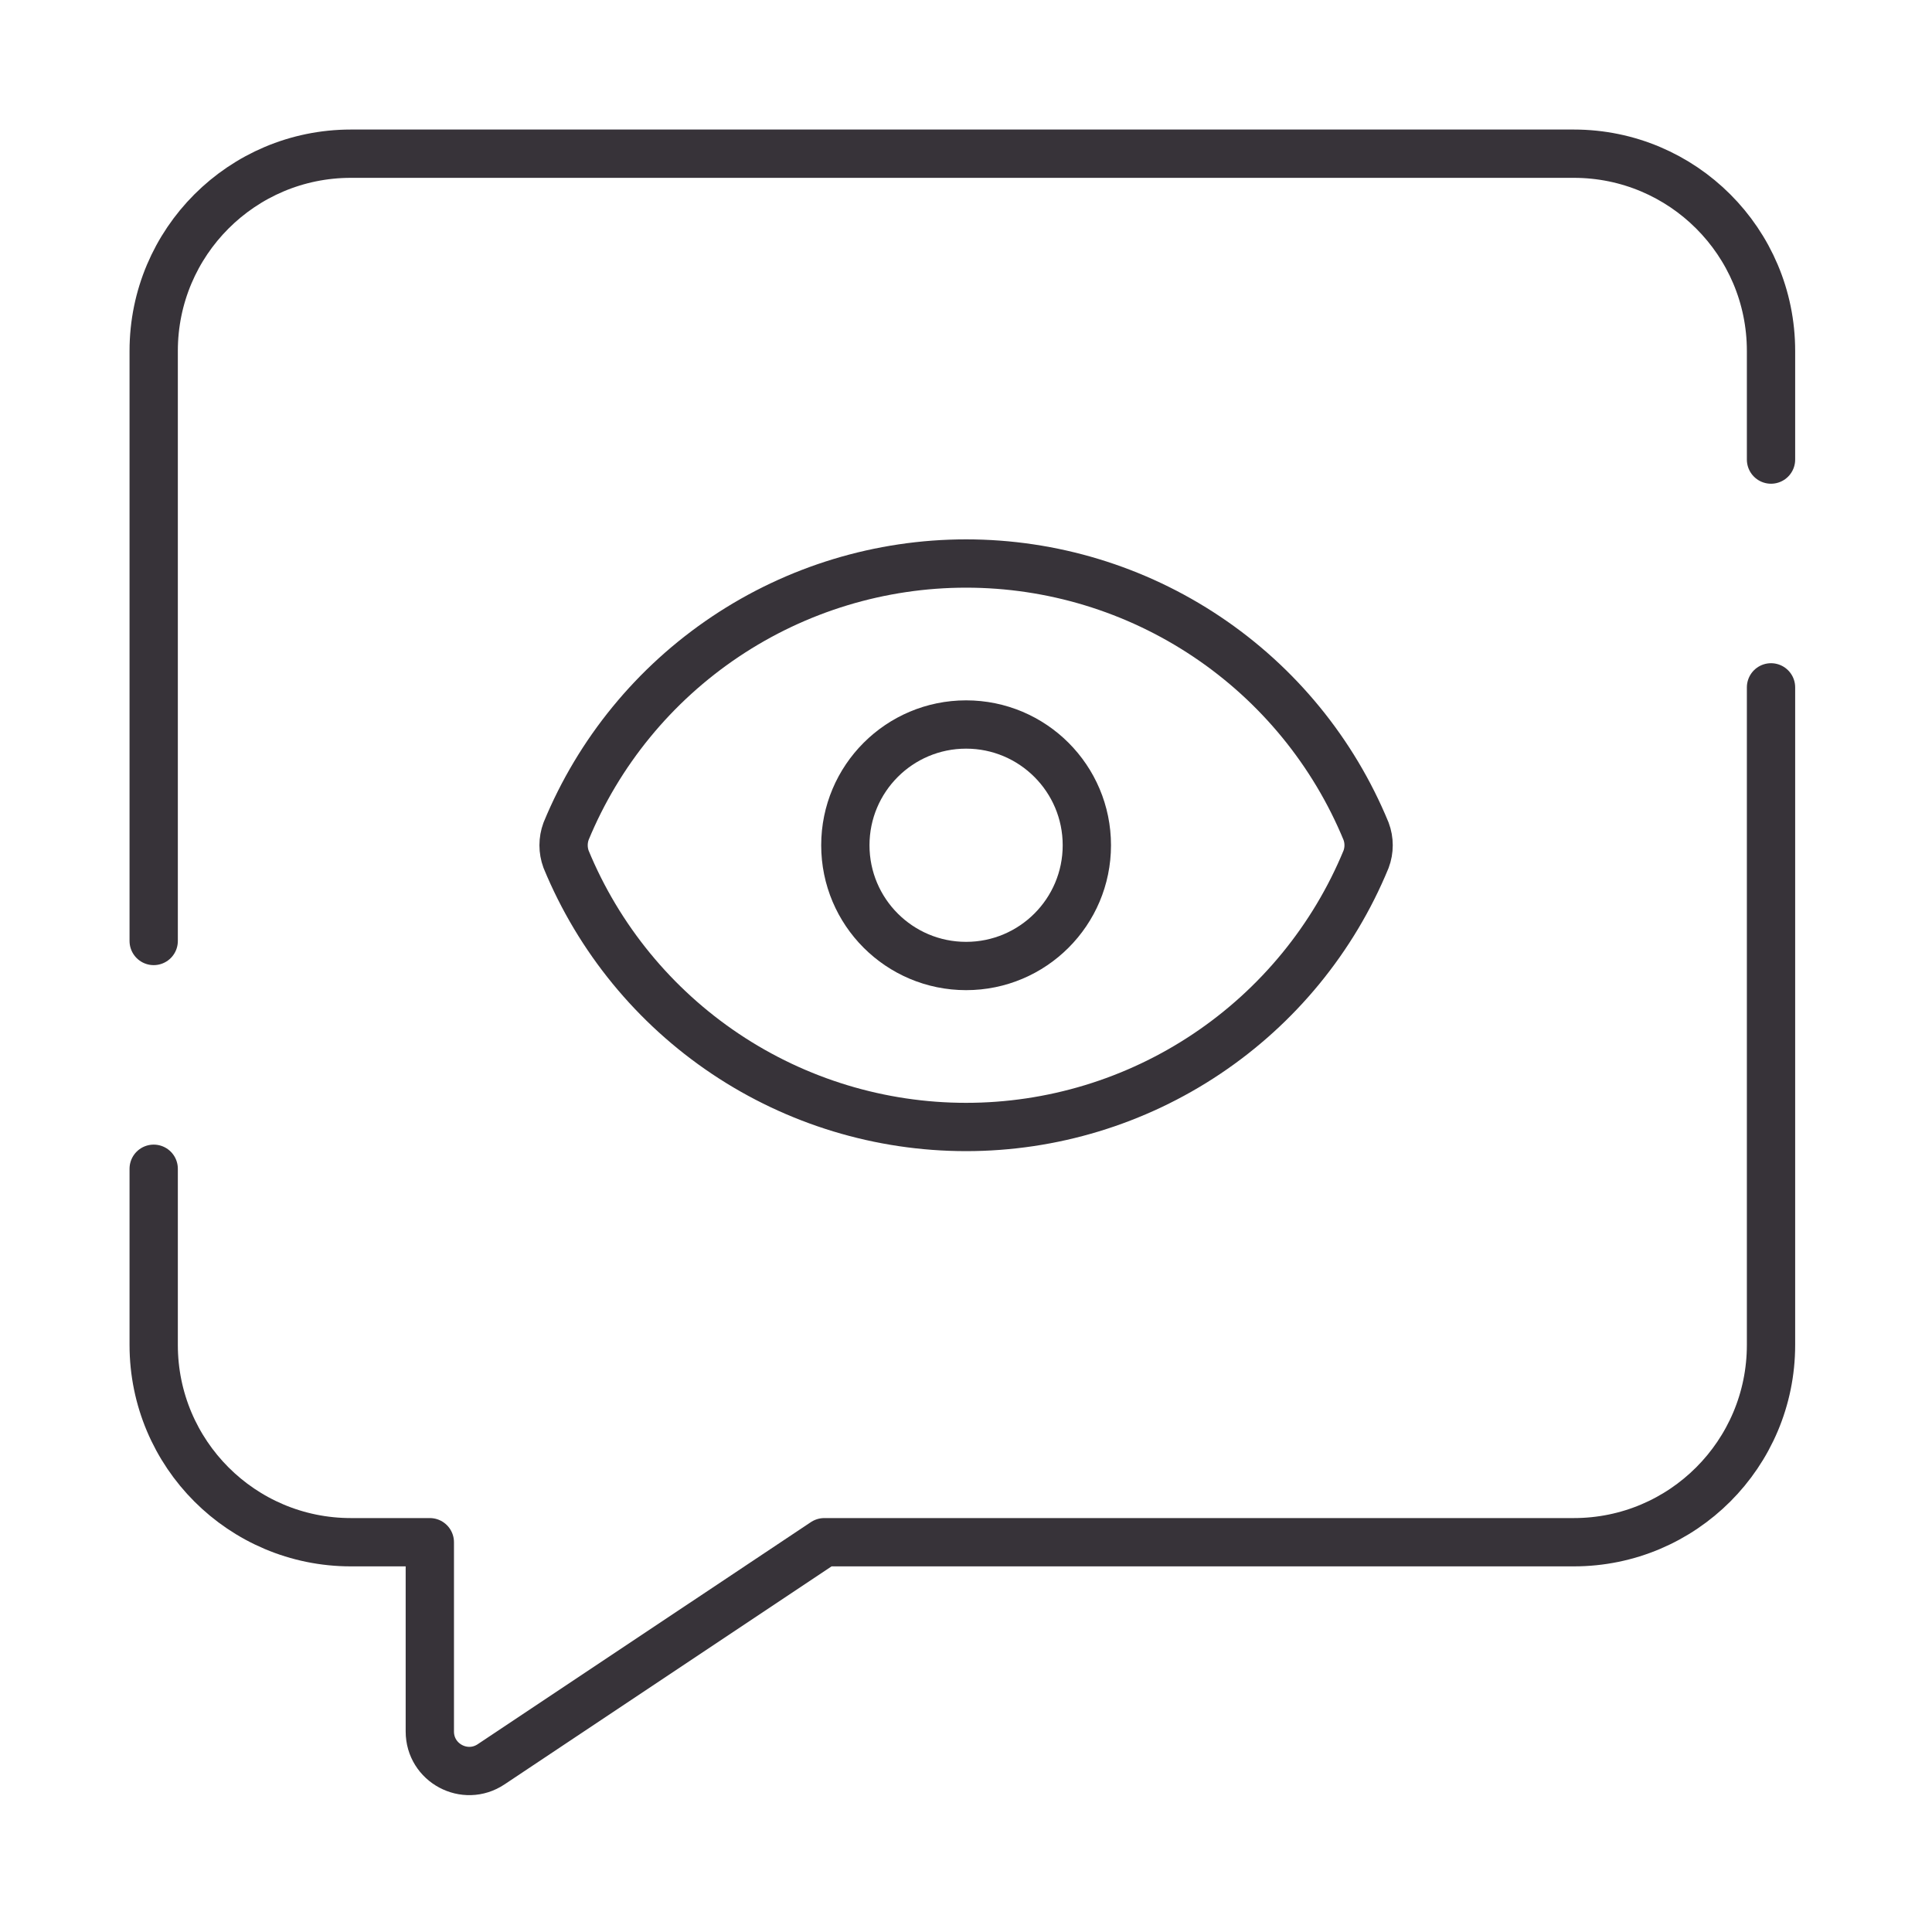
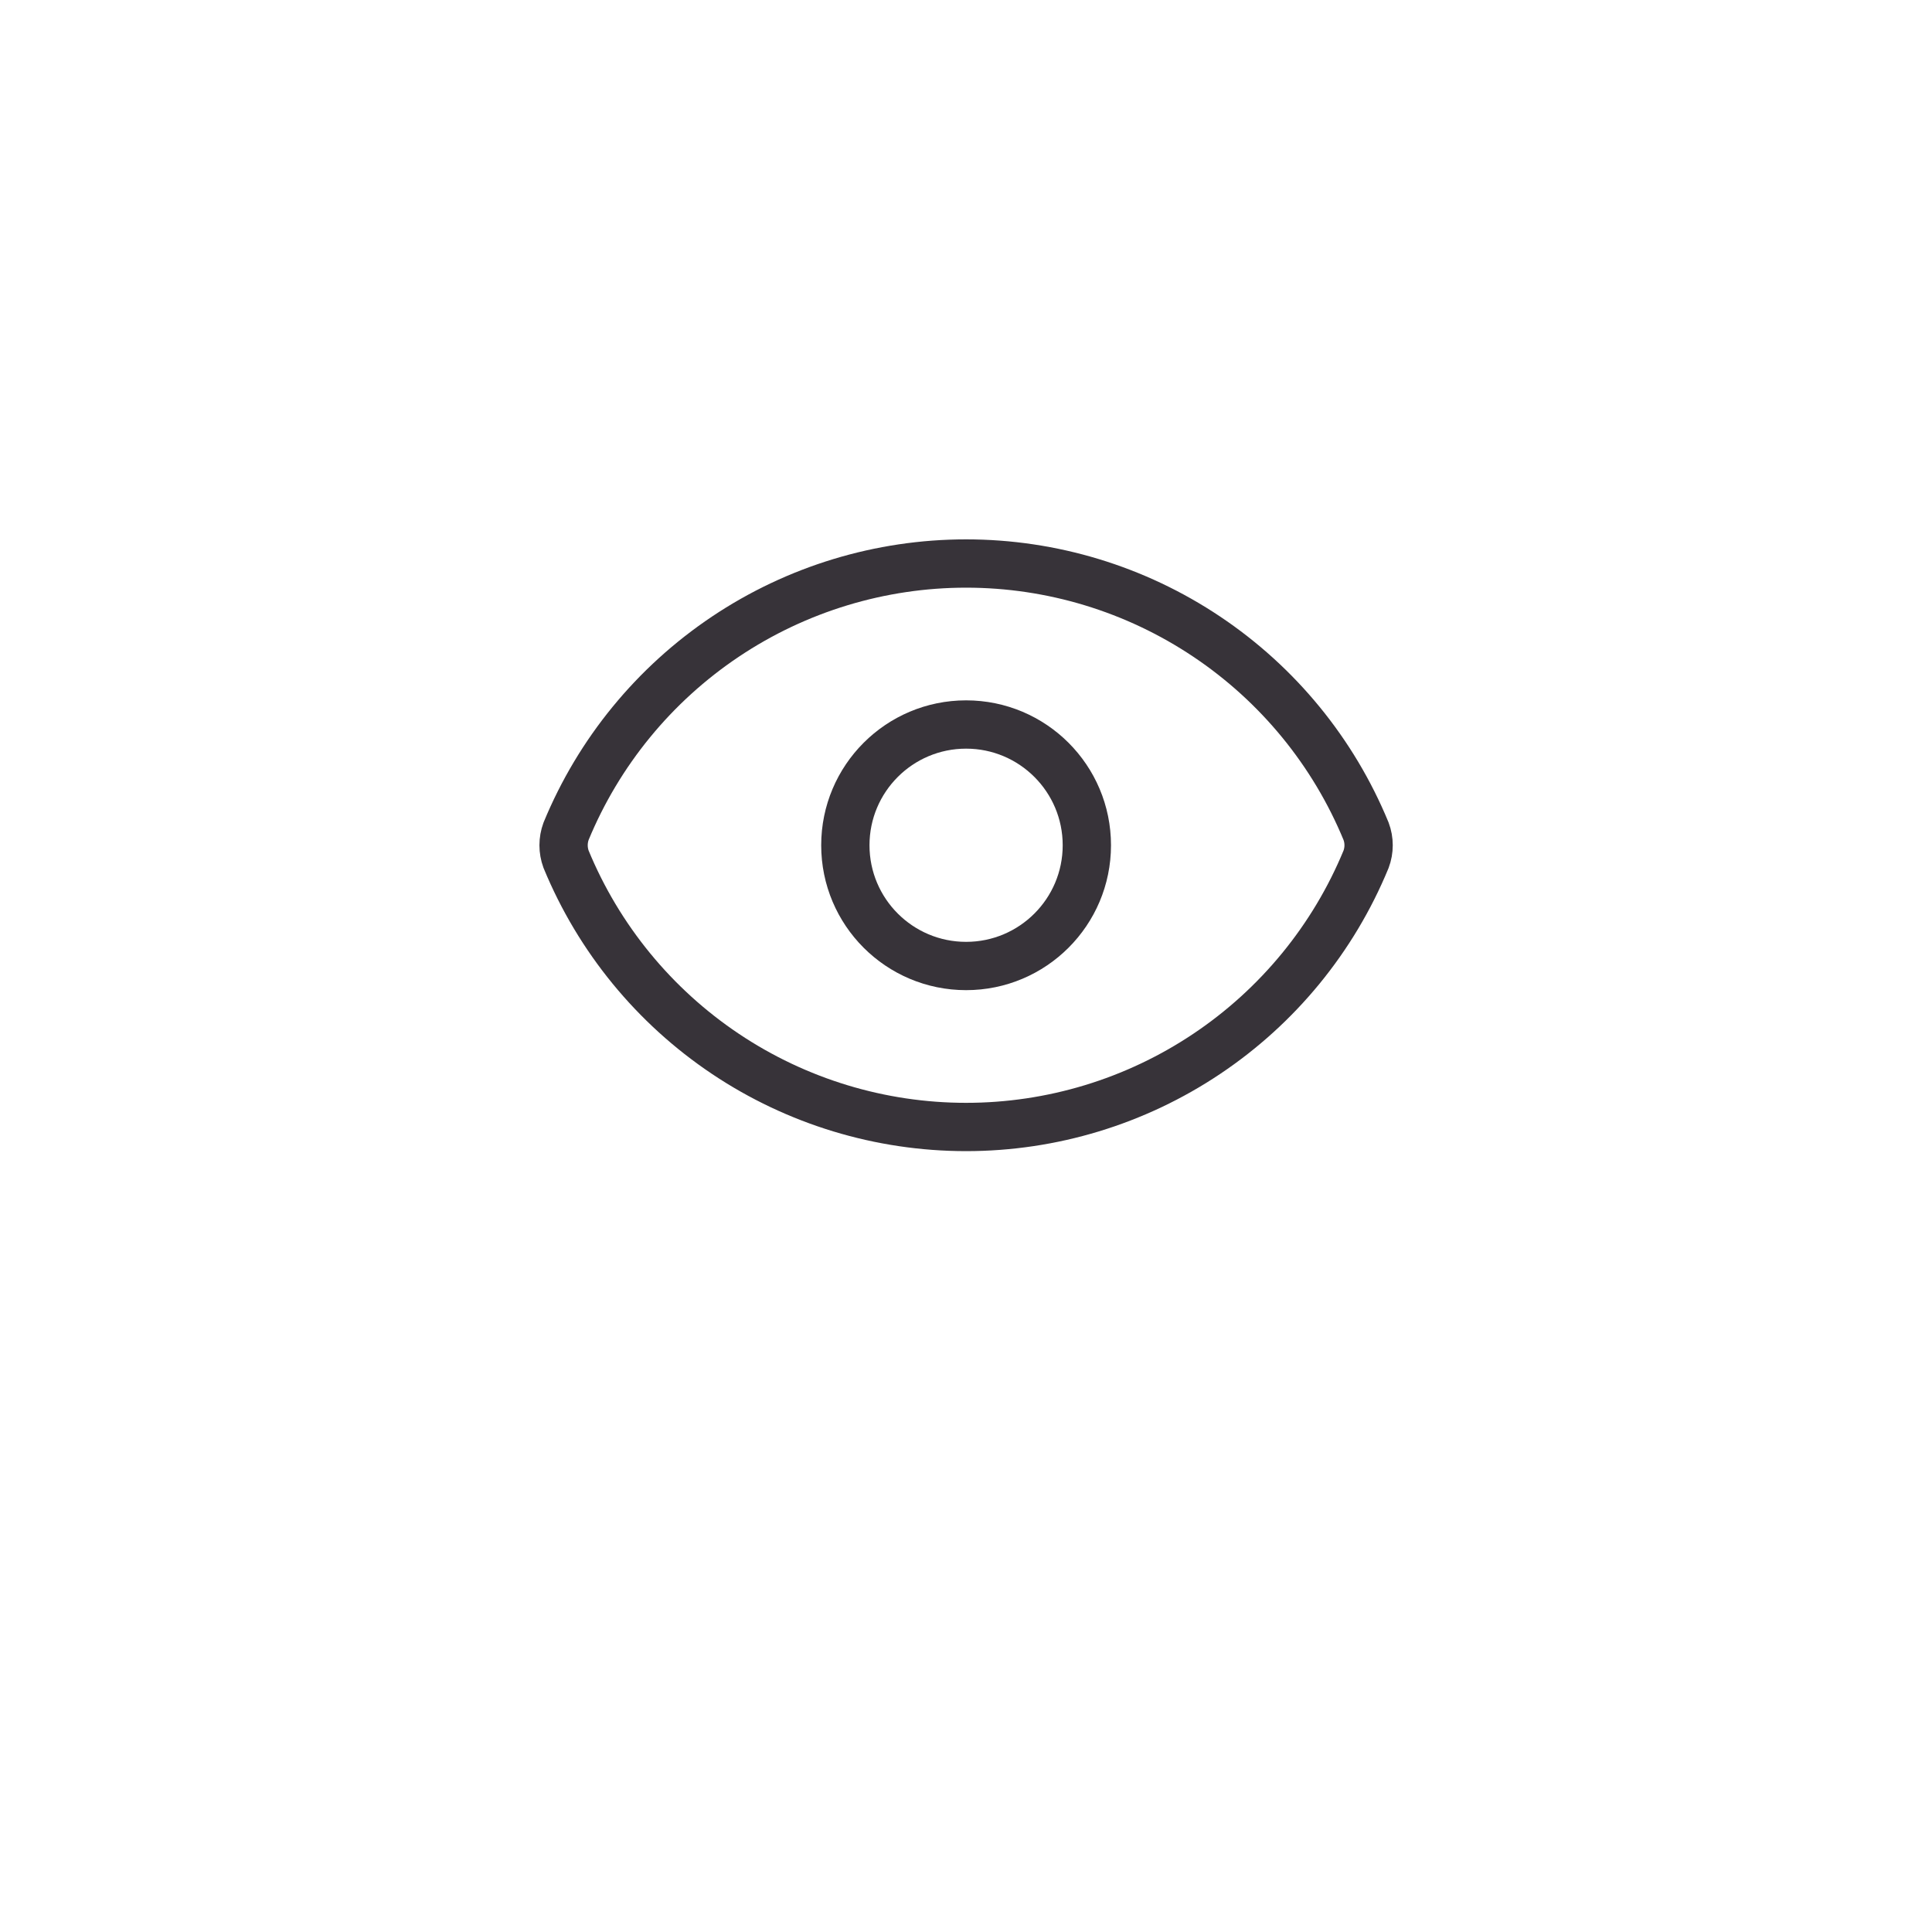
<svg xmlns="http://www.w3.org/2000/svg" width="40" height="40" viewBox="0 0 40 40" fill="none">
-   <path d="M3.182 19.482V7.265C3.182 5.01 5.01 3.182 7.265 3.182H32.584C34.838 3.182 36.667 5.01 36.667 7.265V9.515M36.667 14.231V27.846C36.667 30.102 34.838 31.93 32.584 31.93H17.066L10.168 36.528C9.625 36.89 8.899 36.501 8.899 35.849V31.93H7.265C5.01 31.93 3.182 30.102 3.182 27.846V24.198" stroke="#373339" stroke-miterlimit="10" stroke-linecap="round" stroke-linejoin="round" />
  <path d="M11.72 17.79C11.651 17.603 11.651 17.397 11.72 17.21C12.396 15.57 13.545 14.168 15.019 13.181C16.493 12.194 18.228 11.667 20.002 11.667C21.776 11.667 23.51 12.194 24.984 13.181C26.459 14.168 27.607 15.57 28.283 17.21C28.353 17.397 28.353 17.603 28.283 17.79C27.607 19.43 26.459 20.832 24.984 21.819C23.51 22.806 21.776 23.333 20.002 23.333C18.228 23.333 16.493 22.806 15.019 21.819C13.545 20.832 12.396 19.43 11.72 17.79Z" stroke="#373339" stroke-miterlimit="10" stroke-linecap="round" stroke-linejoin="round" />
  <path d="M20.002 20C21.382 20 22.502 18.881 22.502 17.5C22.502 16.119 21.382 15 20.002 15C18.621 15 17.502 16.119 17.502 17.5C17.502 18.881 18.621 20 20.002 20Z" stroke="#373339" stroke-miterlimit="10" stroke-linecap="round" stroke-linejoin="round" />
</svg>